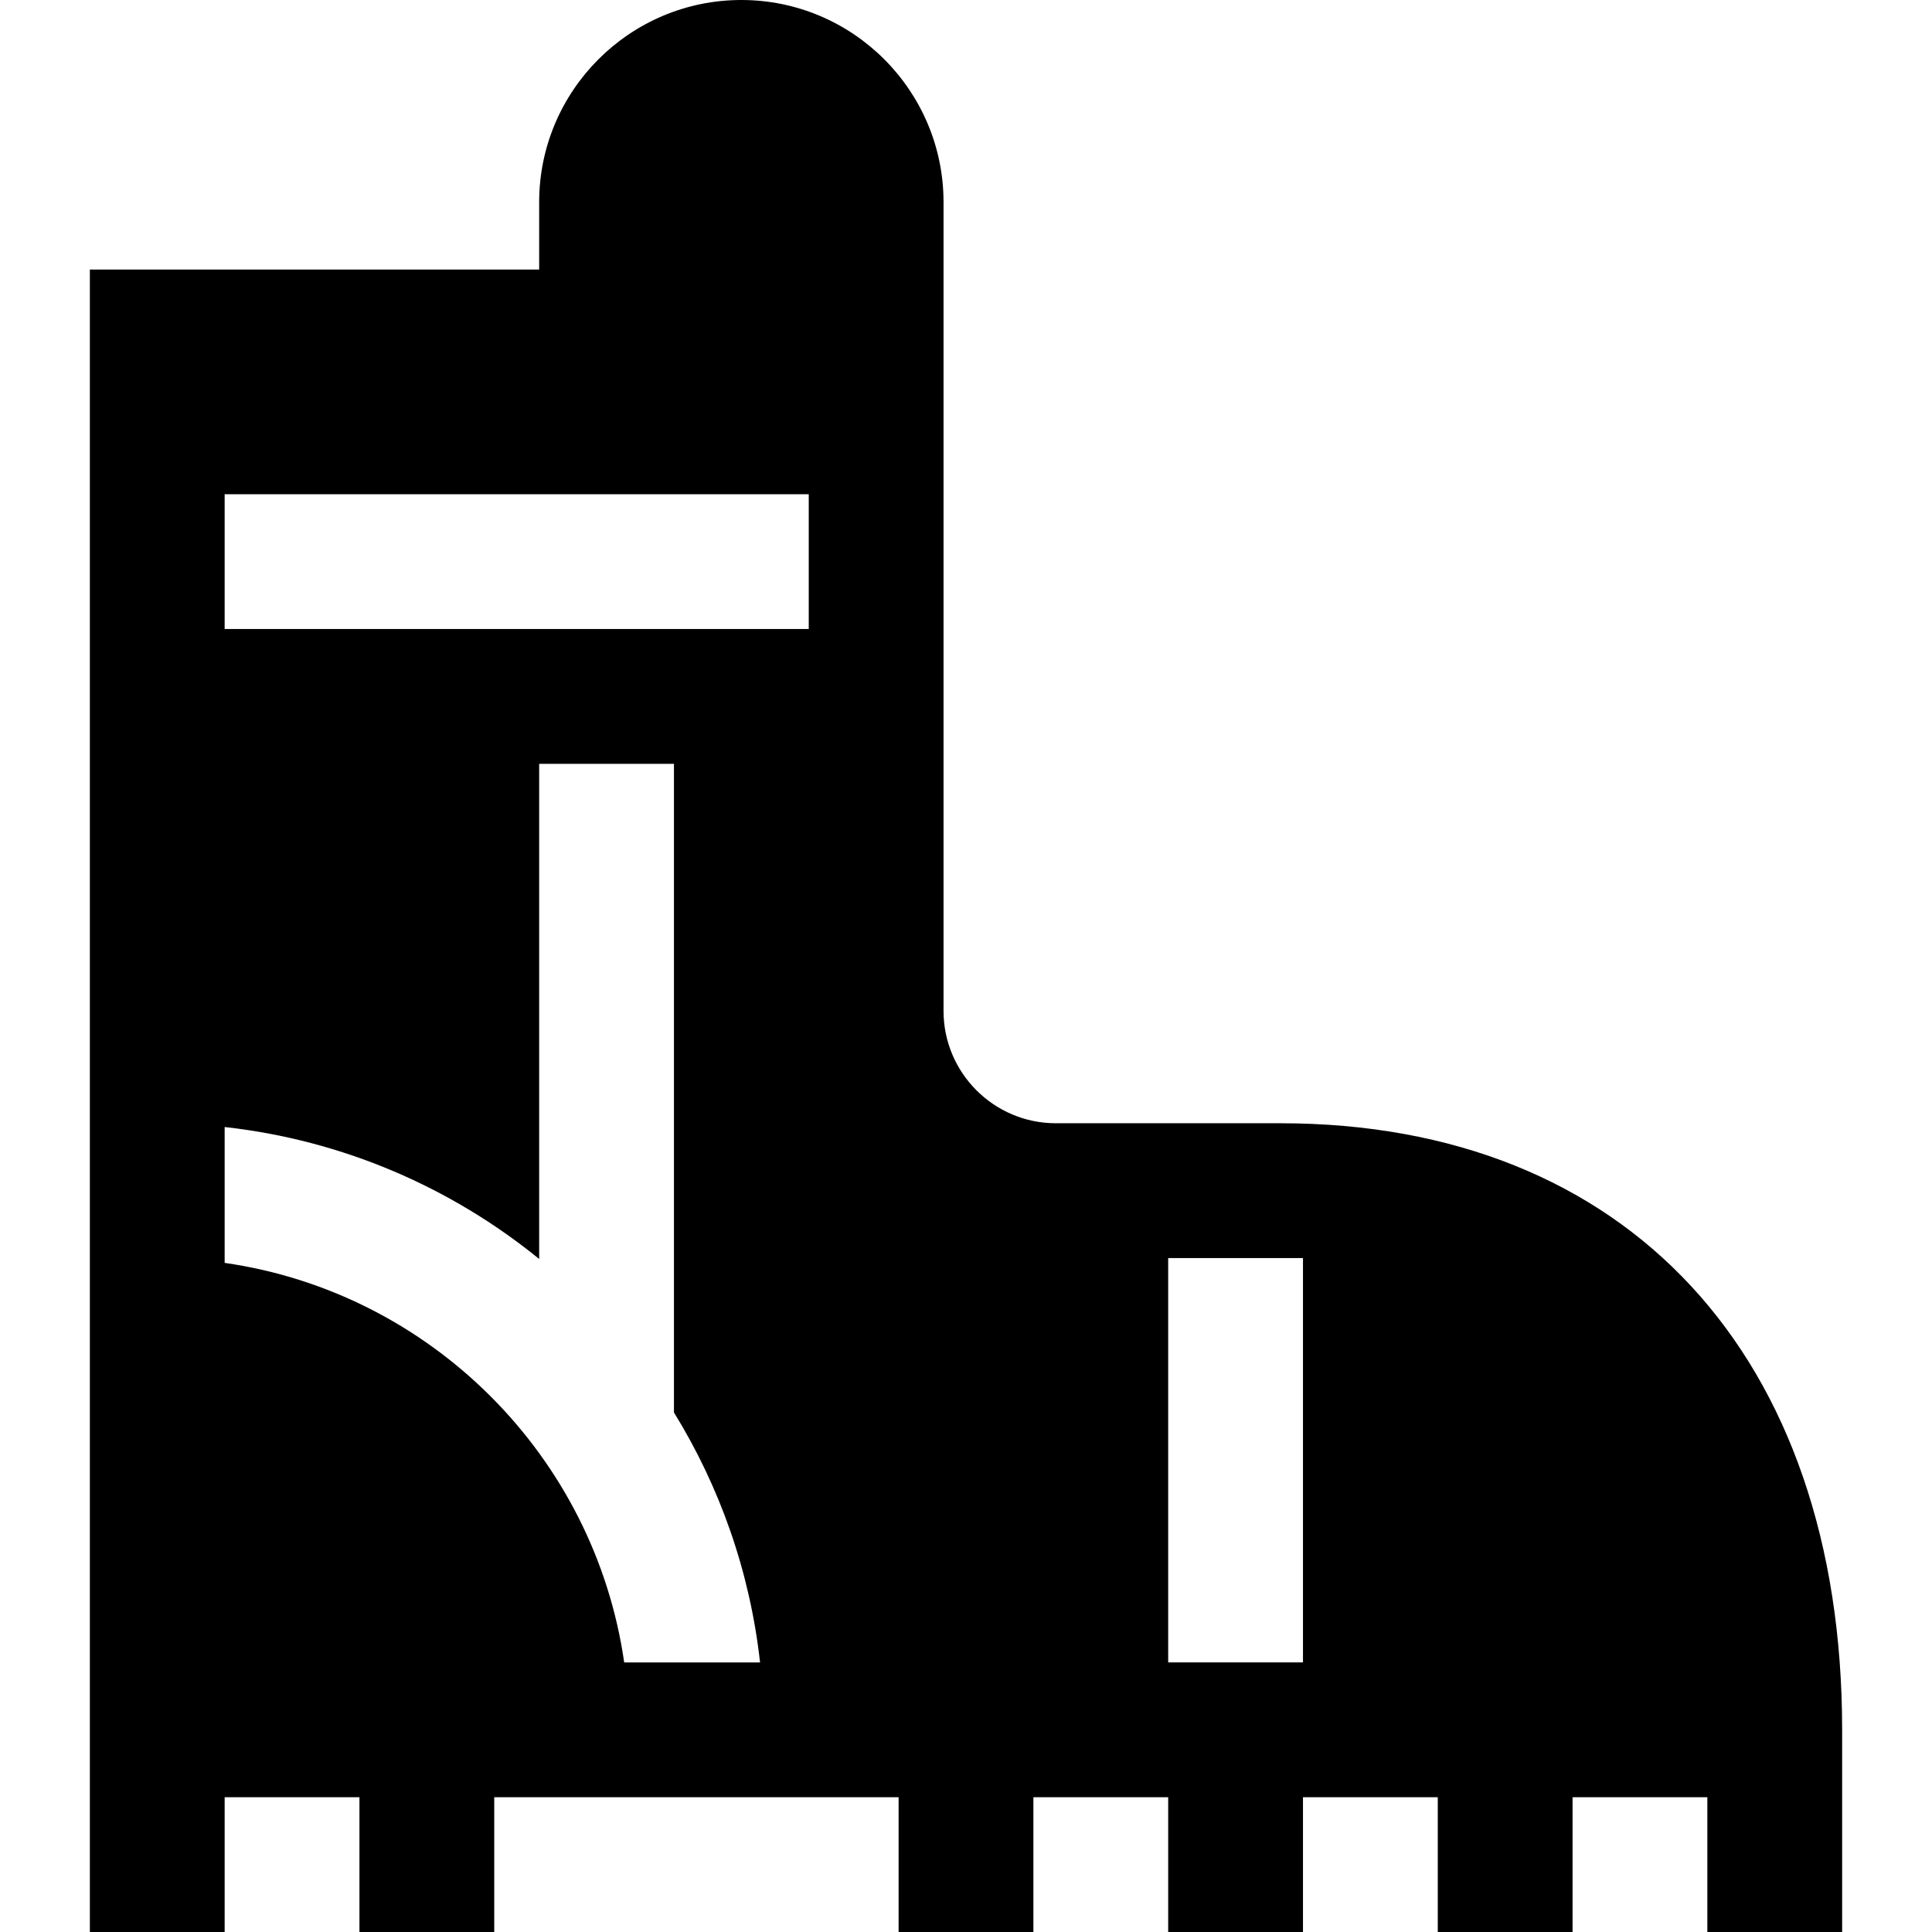
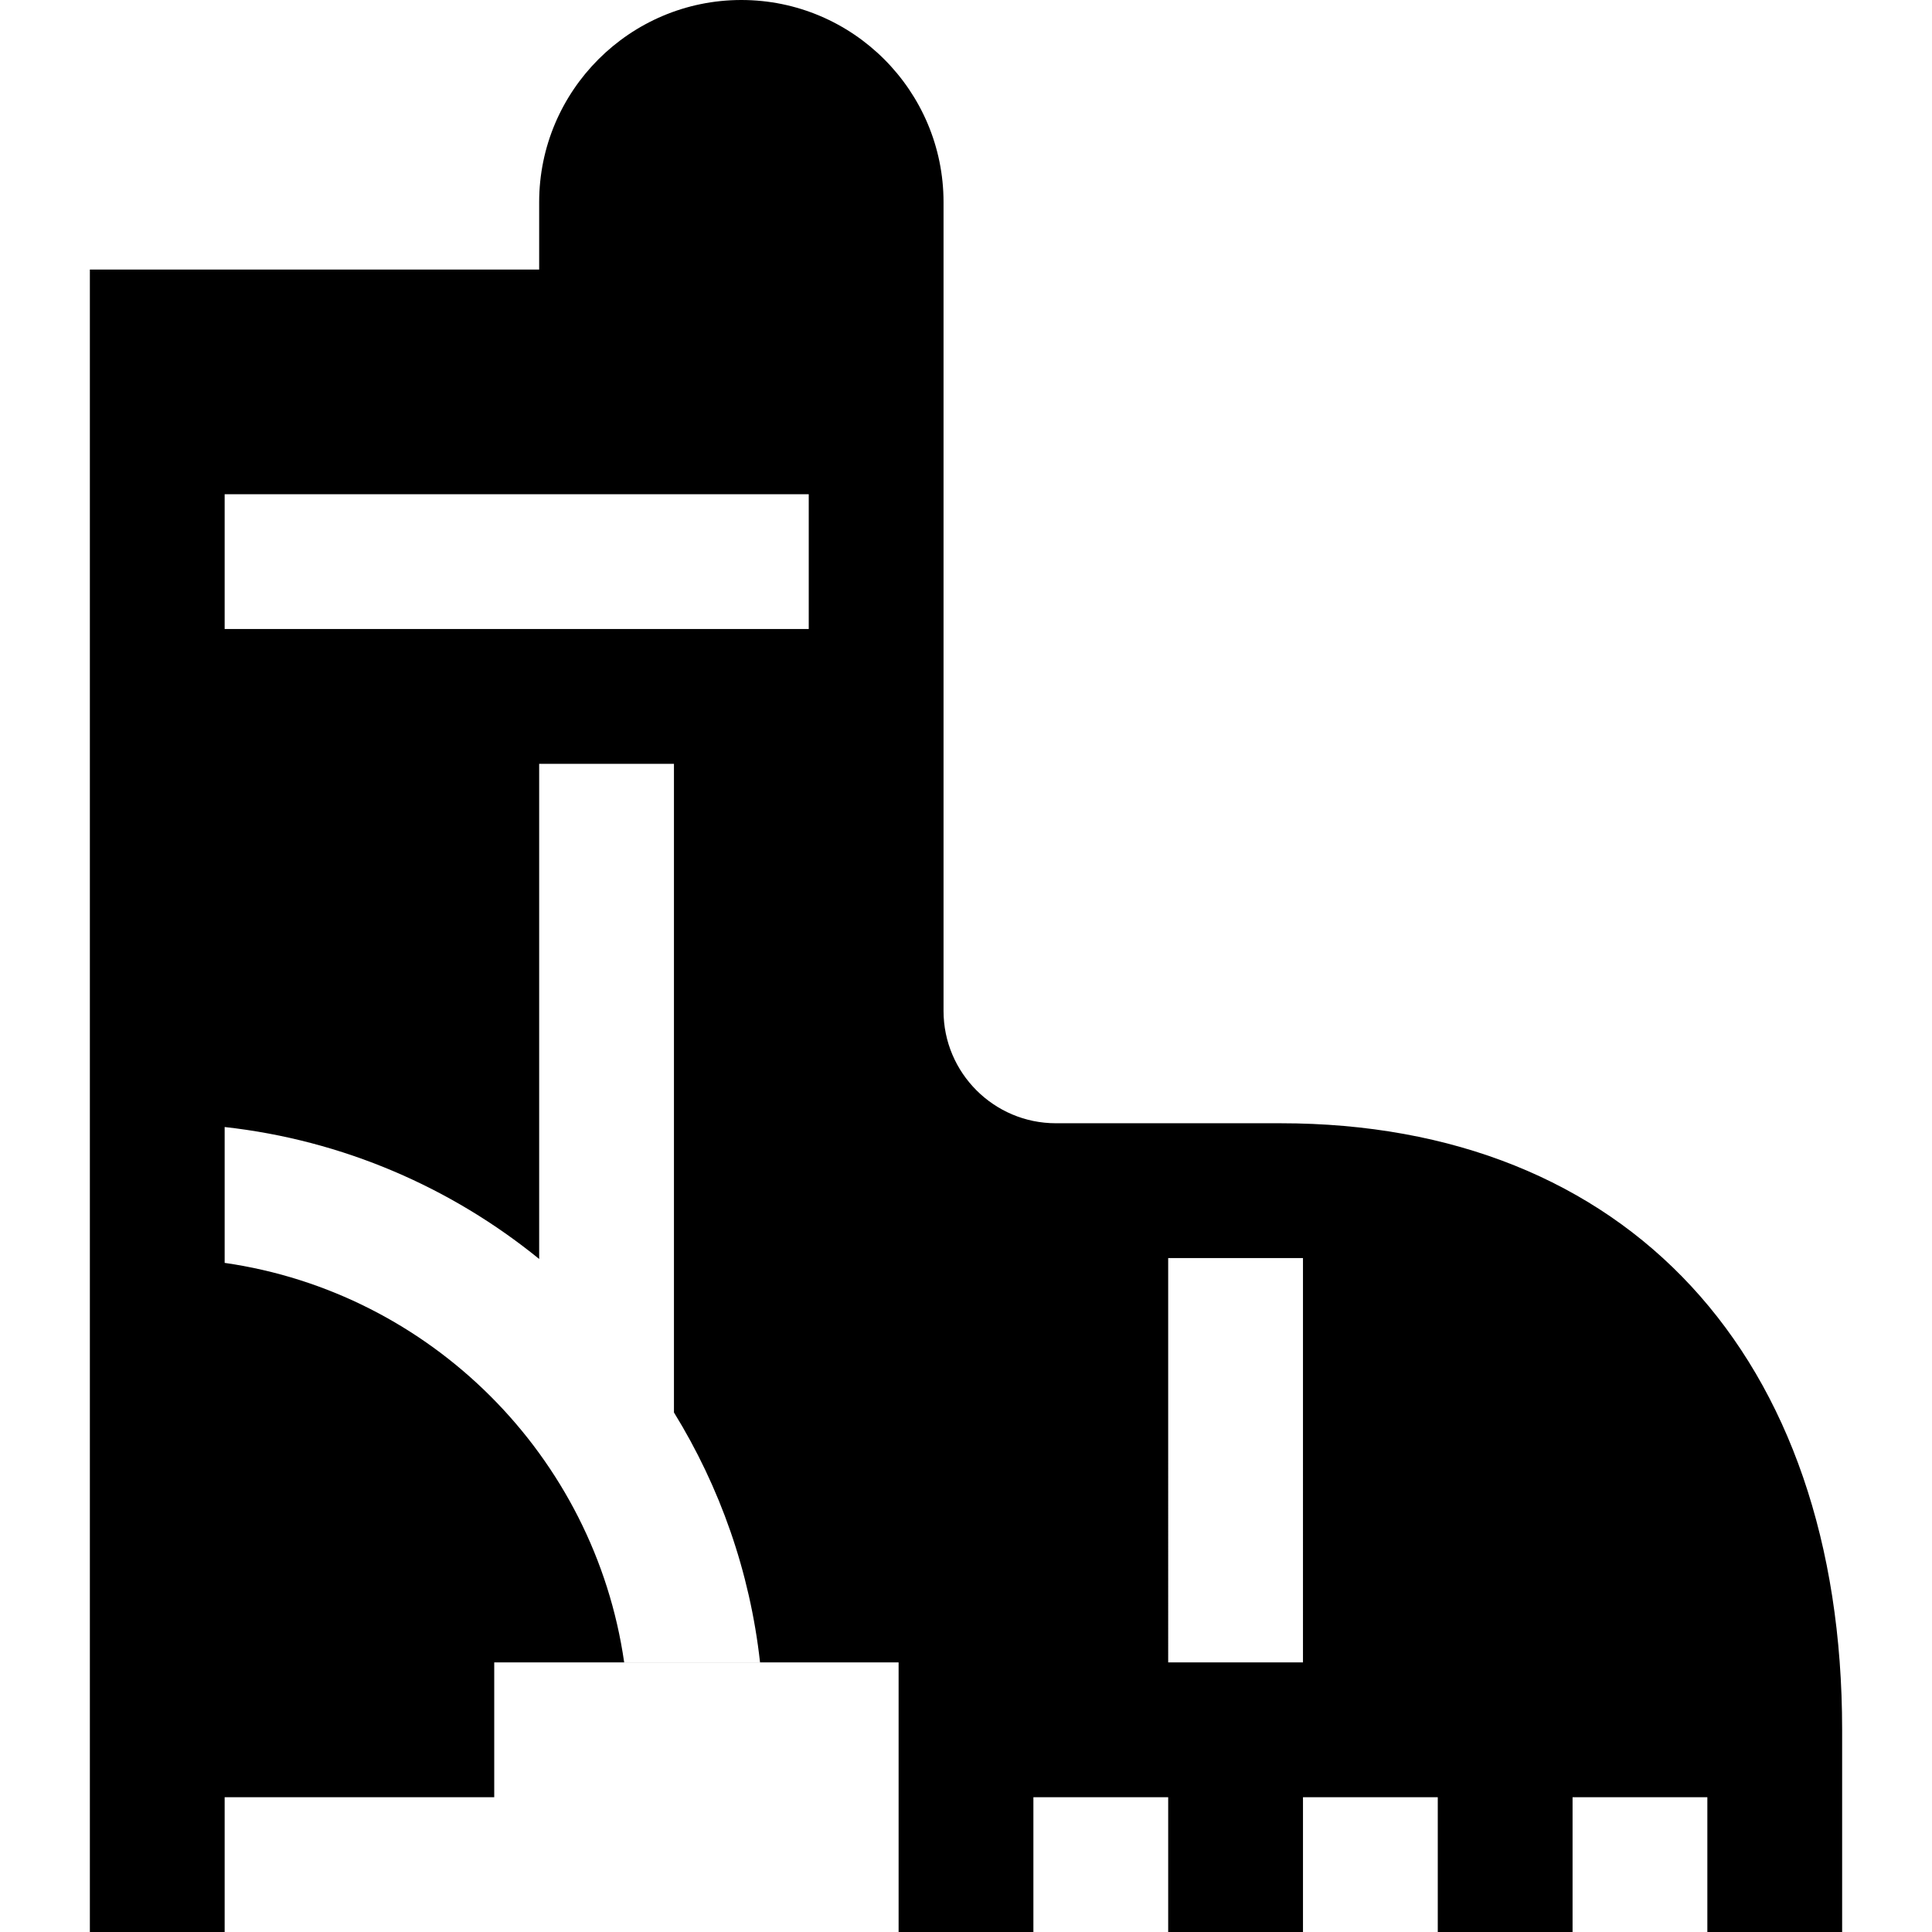
<svg xmlns="http://www.w3.org/2000/svg" fill="#000000" height="800px" width="800px" version="1.1" id="Layer_1" viewBox="0 0 512 512" xml:space="preserve">
  <g>
    <g>
-       <path d="M339.349,297.674h-59.535c-16.414,0-29.767-13.354-29.767-29.767V53.581C250.047,24.037,226.01,0,196.465,0    c-29.545,0-53.581,24.037-53.581,53.581v17.86H23.814V512h35.721v-35.721h35.721V512h35.721v-35.721H238.14V512h35.721v-35.721    h35.721V512h35.721v-35.721h35.721V512h35.721v-35.721h35.721V512h35.721v-53.581    C488.186,359.267,431.155,297.674,339.349,297.674z M165.417,440.558c-7.855-54.672-51.211-98.027-105.882-105.882v-36.004    c31.376,3.484,60.052,16.033,83.349,34.965V202.419h35.721v171.895c12.136,19.686,20.143,42.171,22.816,66.245H165.417z     M214.326,166.698H59.535v-35.721h154.791V166.698z M345.302,440.558h-35.721V333.395h35.721V440.558z" />
+       <path d="M339.349,297.674h-59.535c-16.414,0-29.767-13.354-29.767-29.767V53.581C250.047,24.037,226.01,0,196.465,0    c-29.545,0-53.581,24.037-53.581,53.581v17.86H23.814V512h35.721v-35.721h35.721h35.721v-35.721H238.14V512h35.721v-35.721    h35.721V512h35.721v-35.721h35.721V512h35.721v-35.721h35.721V512h35.721v-53.581    C488.186,359.267,431.155,297.674,339.349,297.674z M165.417,440.558c-7.855-54.672-51.211-98.027-105.882-105.882v-36.004    c31.376,3.484,60.052,16.033,83.349,34.965V202.419h35.721v171.895c12.136,19.686,20.143,42.171,22.816,66.245H165.417z     M214.326,166.698H59.535v-35.721h154.791V166.698z M345.302,440.558h-35.721V333.395h35.721V440.558z" />
    </g>
  </g>
</svg>